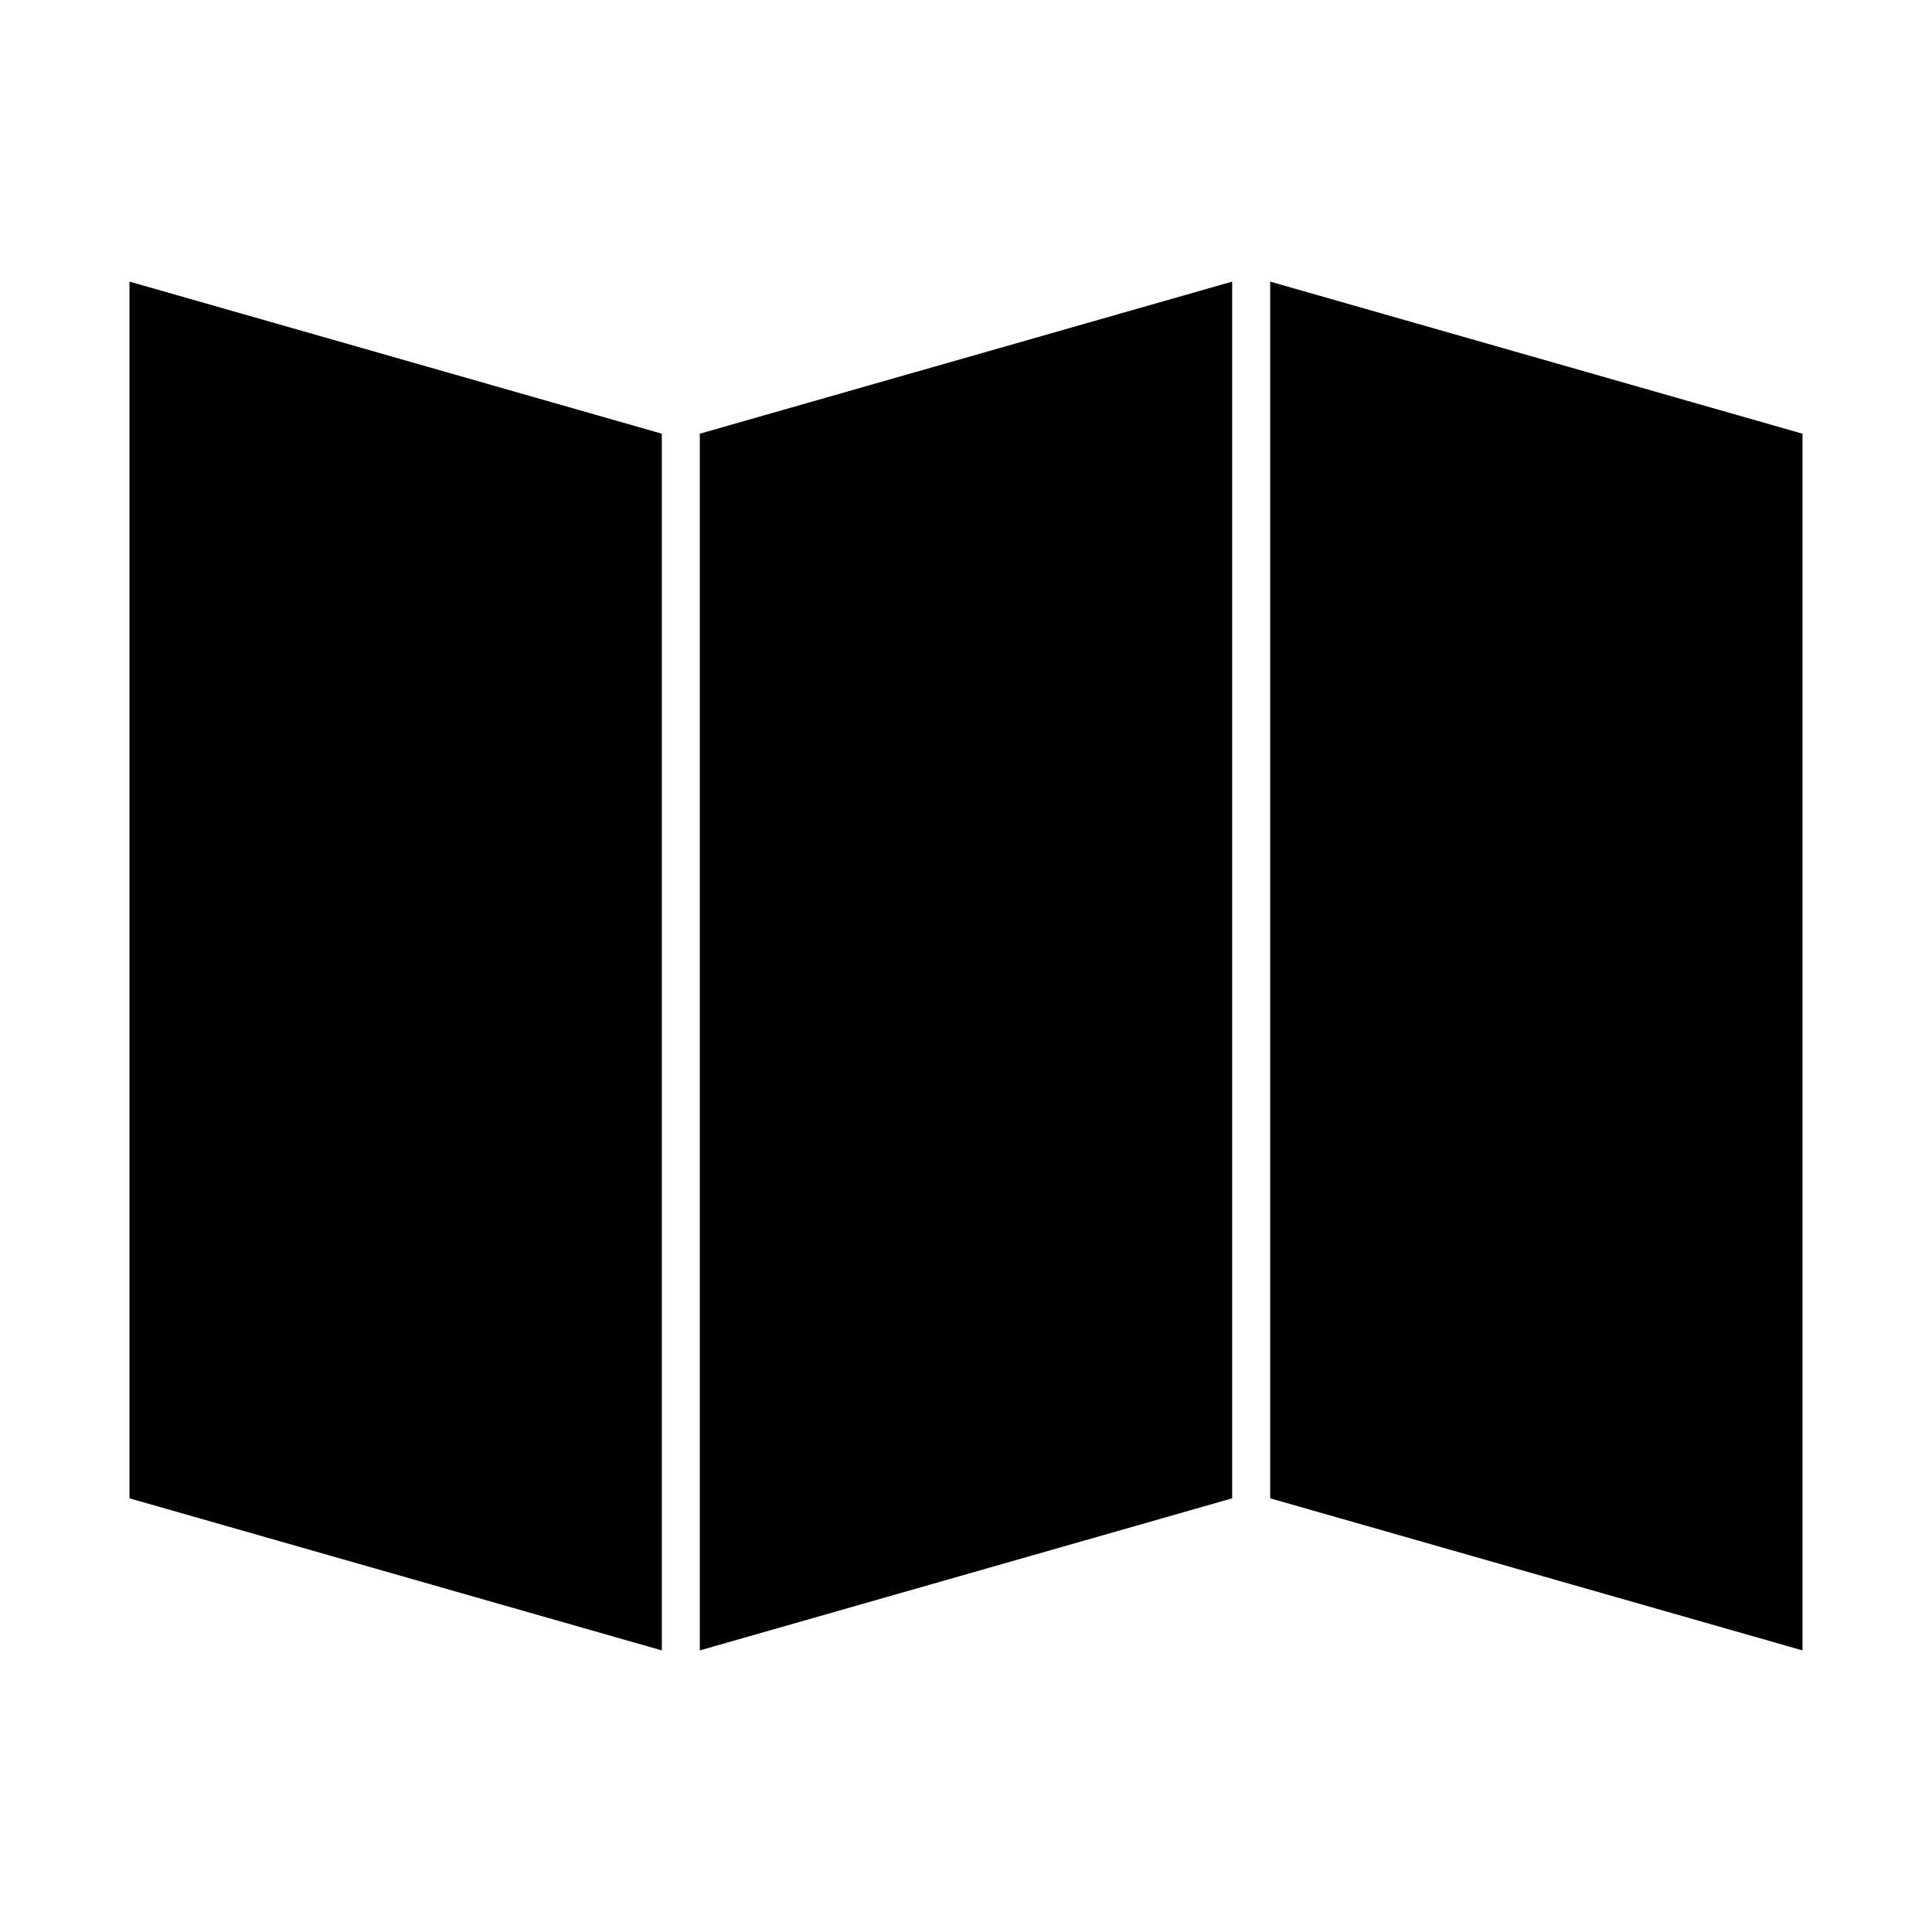
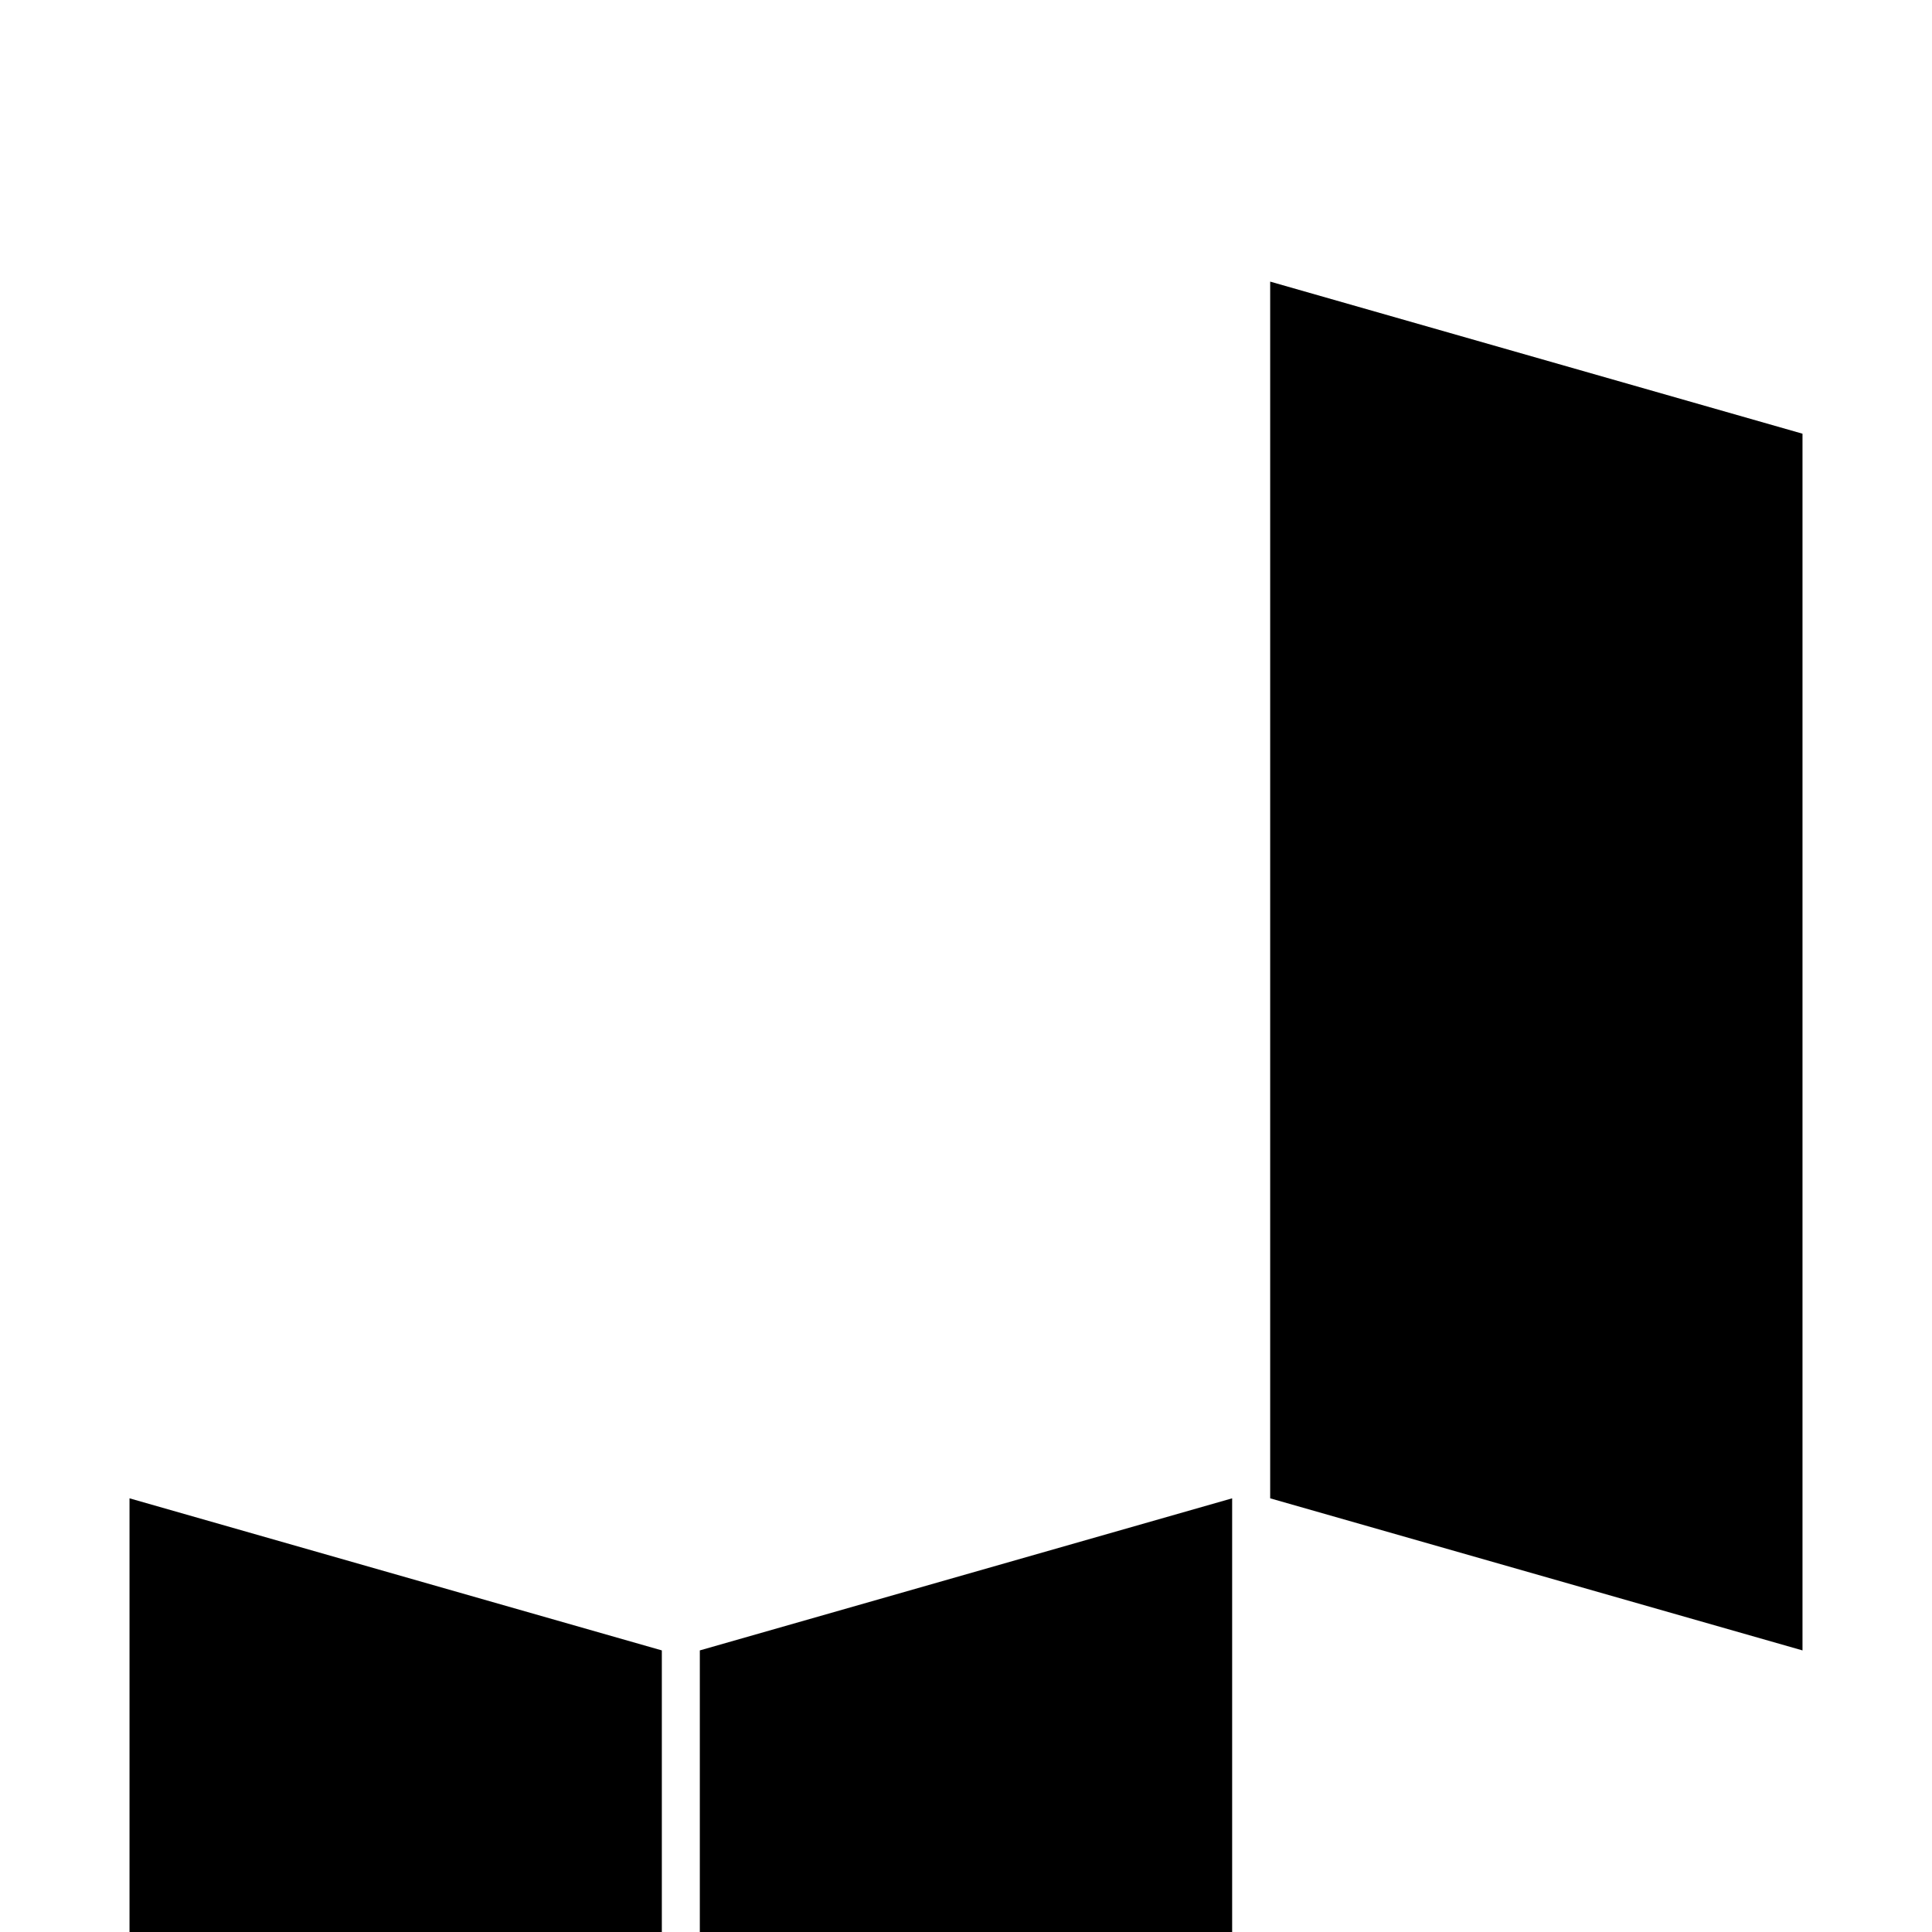
<svg xmlns="http://www.w3.org/2000/svg" fill="#000000" width="800px" height="800px" version="1.1" viewBox="144 144 512 512">
-   <path d="m480.61 218.63 141.07 40.305v322.44l-141.07-40.305zm-10.078 0v322.44l-141.07 40.305v-322.44zm-292.21 0 141.07 40.305v322.44l-141.07-40.305z" />
+   <path d="m480.61 218.63 141.07 40.305v322.44l-141.07-40.305m-10.078 0v322.44l-141.07 40.305v-322.44zm-292.21 0 141.07 40.305v322.44l-141.07-40.305z" />
</svg>